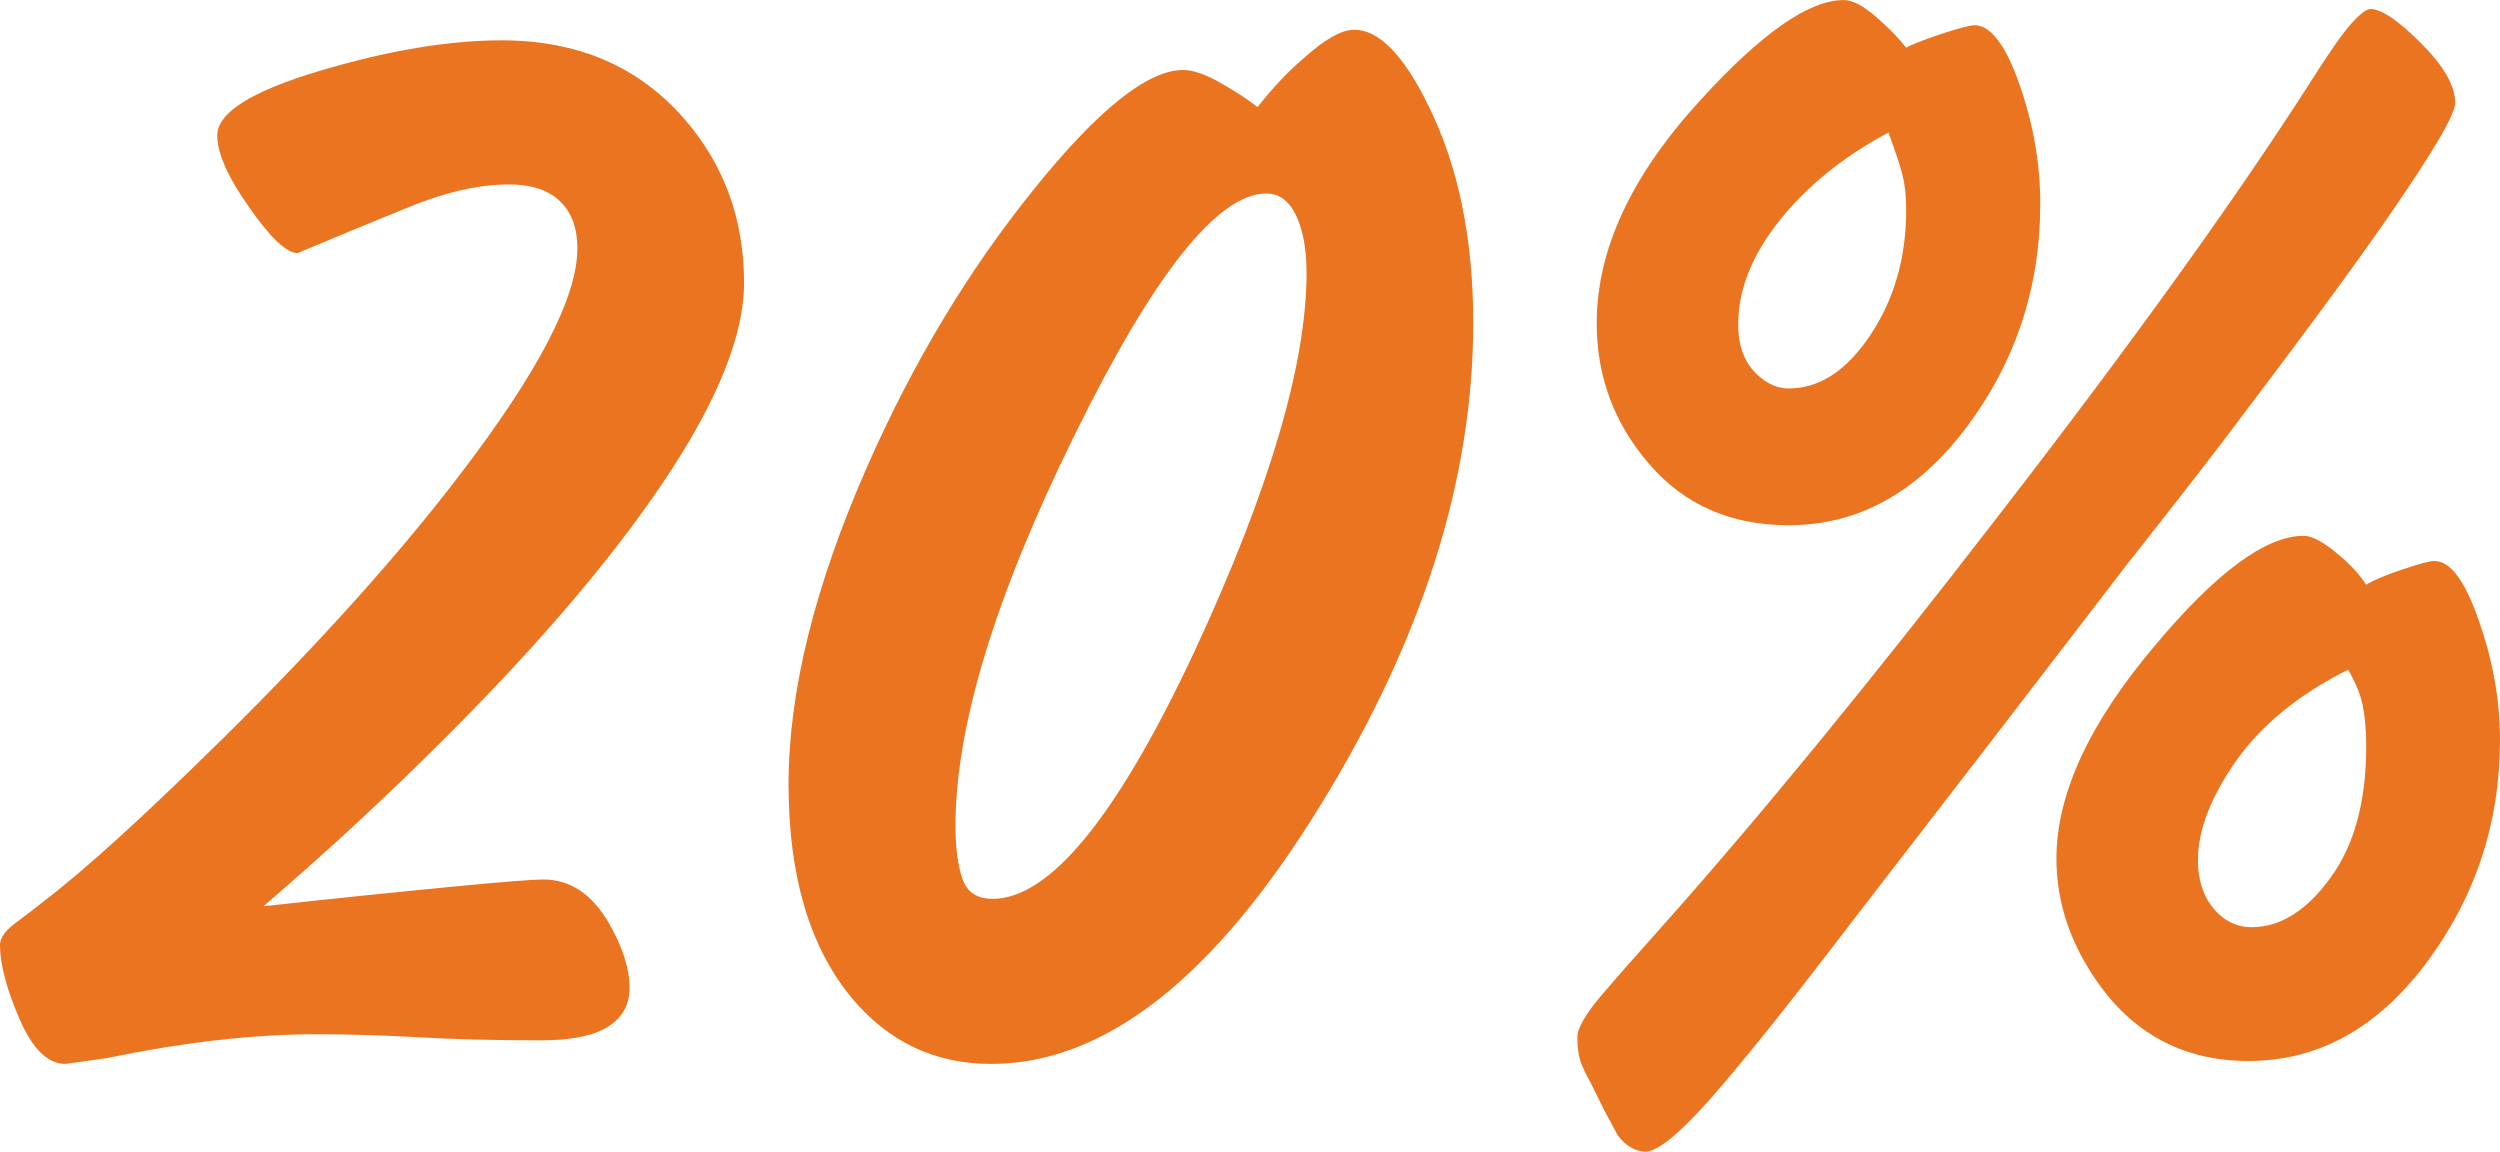
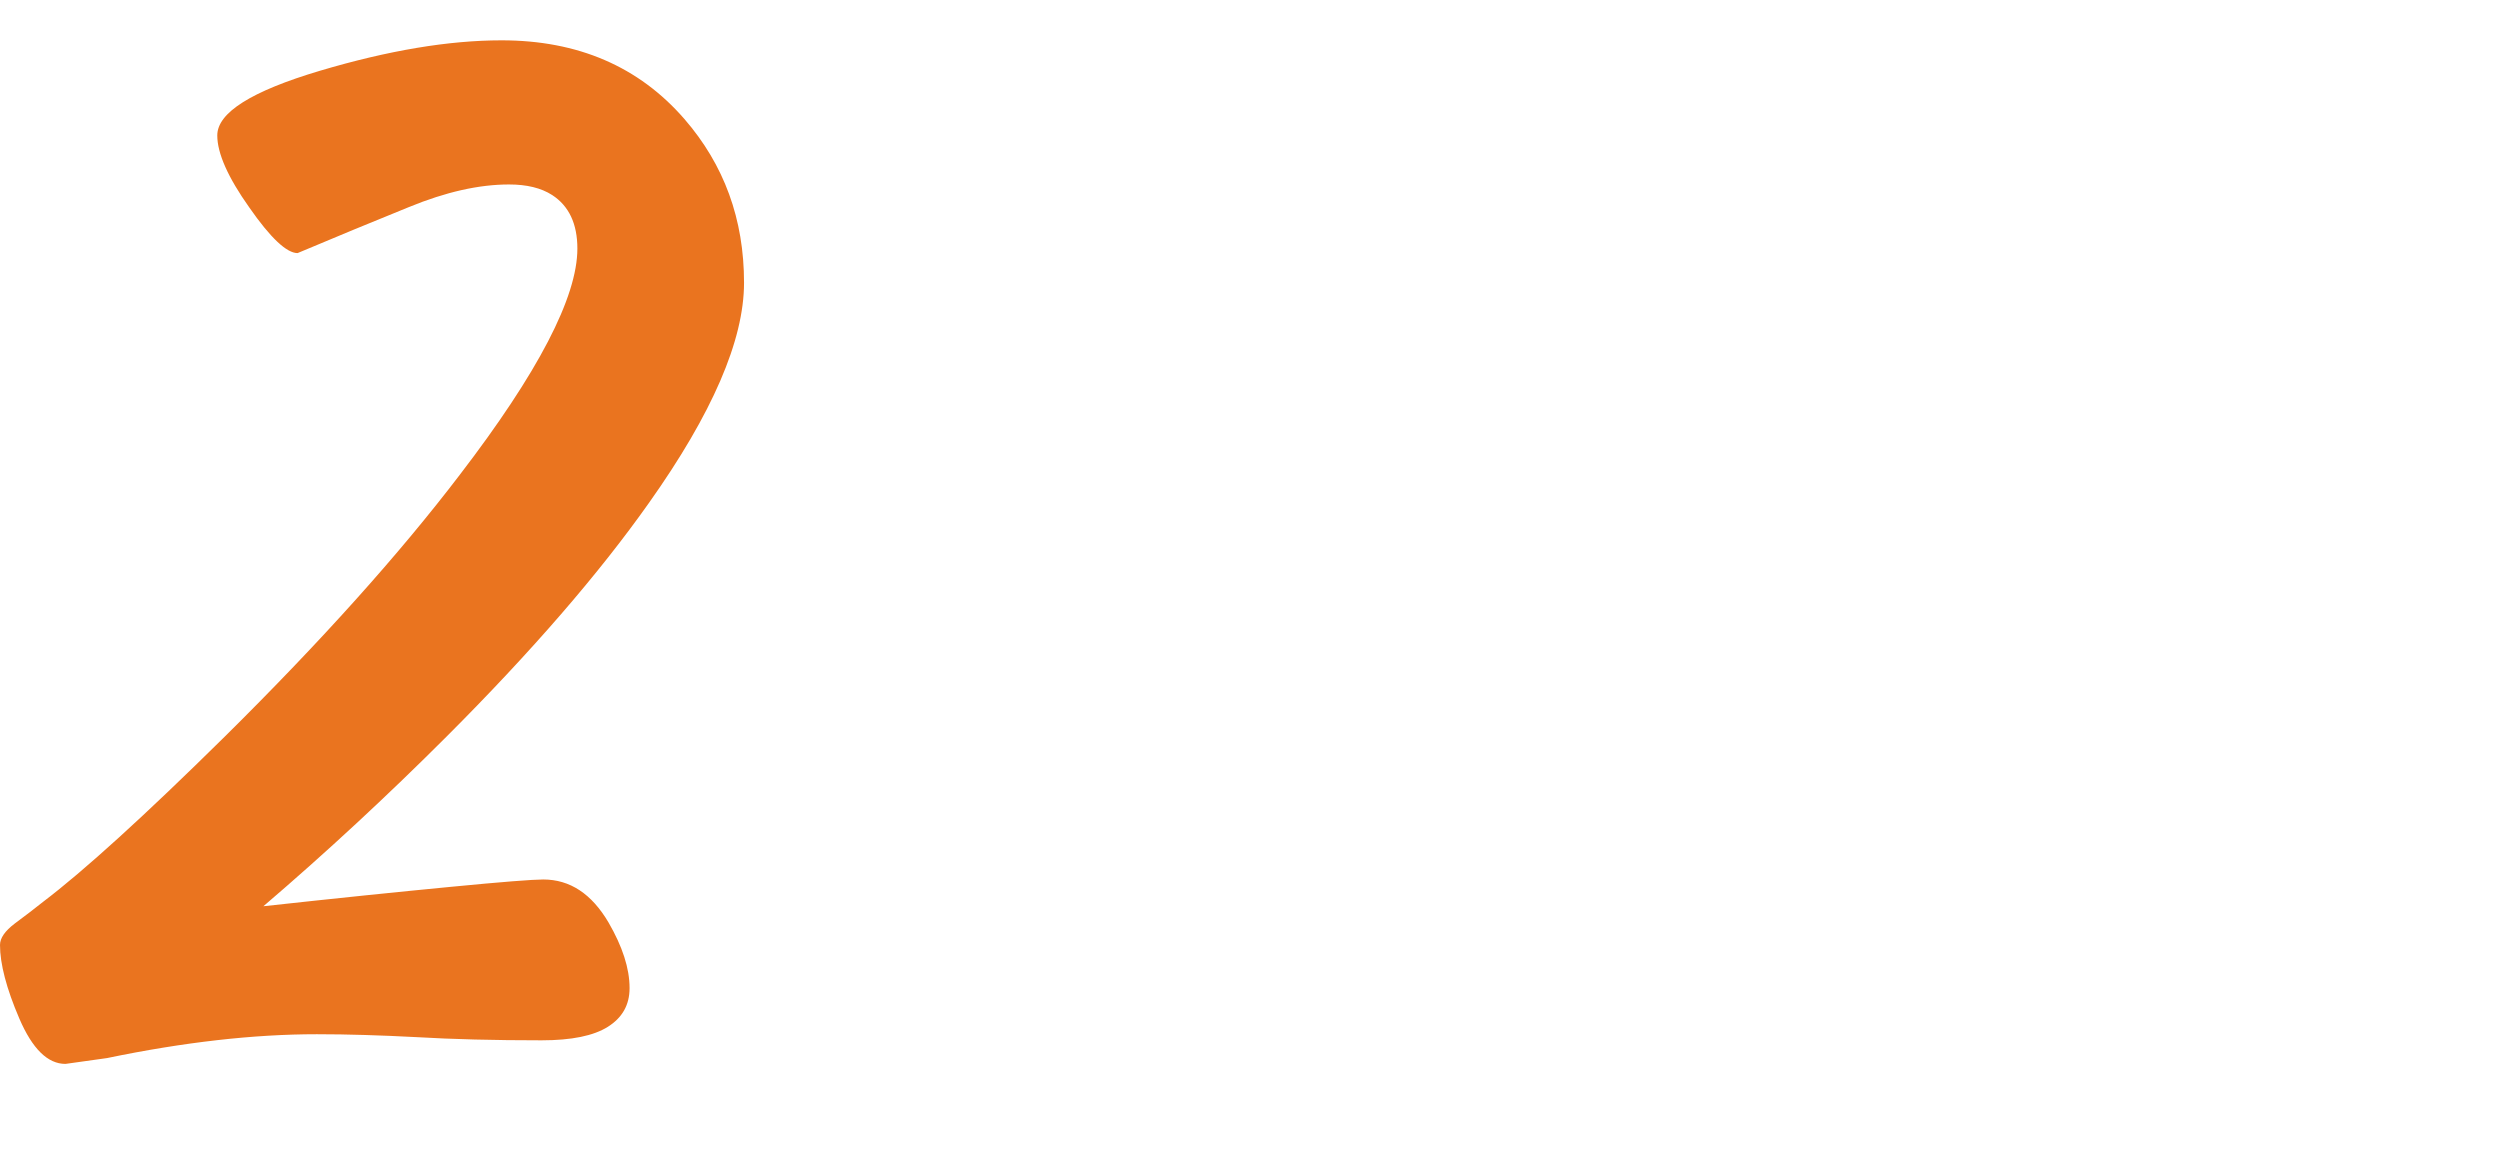
<svg xmlns="http://www.w3.org/2000/svg" xml:space="preserve" width="788px" height="363px" version="1.1" style="shape-rendering:geometricPrecision; text-rendering:geometricPrecision; image-rendering:optimizeQuality; fill-rule:evenodd; clip-rule:evenodd" viewBox="0 0 94.35 43.46">
  <defs>
    <style type="text/css"> .fil0 {fill:#EA741F;fill-rule:nonzero} </style>
  </defs>
  <g id="Слой_x0020_1">
    <path class="fil0" d="M9.94 34.2c2.73,-0.3 5.08,-0.54 7.05,-0.73 1.96,-0.19 3.13,-0.28 3.51,-0.28 1.01,0 1.83,0.54 2.47,1.63 0.52,0.9 0.79,1.72 0.79,2.47 0,0.64 -0.28,1.12 -0.82,1.46 -0.54,0.34 -1.37,0.51 -2.5,0.51 -1.79,0 -3.37,-0.04 -4.72,-0.12 -1.34,-0.07 -2.6,-0.11 -3.76,-0.11 -2.39,0 -5.03,0.3 -7.92,0.9l-1.57 0.22c-0.67,0 -1.25,-0.57 -1.74,-1.71 -0.49,-1.14 -0.73,-2.07 -0.73,-2.78 0,-0.26 0.19,-0.53 0.56,-0.81 0.38,-0.28 0.73,-0.55 1.07,-0.82 1.53,-1.16 3.82,-3.24 6.85,-6.23 3.63,-3.59 6.59,-6.89 8.87,-9.88 2.96,-3.86 4.44,-6.71 4.44,-8.54 0,-0.94 -0.32,-1.61 -0.95,-2.02 -0.42,-0.27 -0.96,-0.4 -1.63,-0.4 -1.13,0 -2.38,0.28 -3.77,0.85 -1.38,0.56 -2.79,1.14 -4.21,1.74 -0.41,0 -1.02,-0.57 -1.82,-1.72 -0.81,-1.14 -1.21,-2.05 -1.21,-2.72 0,-0.86 1.29,-1.67 3.87,-2.44 2.59,-0.77 4.87,-1.15 6.86,-1.15 2.88,0 5.18,0.99 6.9,2.97 1.5,1.73 2.25,3.78 2.25,6.18 0,2.17 -1.2,4.94 -3.59,8.31 -1.88,2.66 -4.42,5.6 -7.64,8.82 -2.25,2.25 -4.55,4.38 -6.91,6.4z" />
-     <path id="_1" class="fil0" d="M47.46 4.04c0.56,-0.71 1.12,-1.31 1.68,-1.79 0.82,-0.75 1.48,-1.13 1.97,-1.13 0.93,0 1.87,0.96 2.8,2.87 1.13,2.28 1.69,5.01 1.69,8.2 0,5.88 -1.91,11.92 -5.73,18.14 -4.01,6.55 -8.16,9.82 -12.47,9.82 -2.13,0 -3.89,-0.84 -5.28,-2.52 -1.57,-1.91 -2.36,-4.59 -2.36,-8.03 0,-3.52 1,-7.53 2.98,-12.02 1.72,-3.9 3.8,-7.36 6.24,-10.39 2.43,-3.03 4.32,-4.55 5.67,-4.55 0.37,0 0.84,0.16 1.4,0.48 0.56,0.32 1.03,0.62 1.41,0.92zm-10 29.88c2.17,0 4.72,-3.13 7.64,-9.38 2.8,-6.03 4.21,-10.78 4.21,-14.26 0,-0.86 -0.13,-1.58 -0.39,-2.14 -0.27,-0.56 -0.64,-0.84 -1.13,-0.84 -1.83,0 -4.25,3.04 -7.24,9.13 -3,6.08 -4.49,11 -4.49,14.74 0,0.79 0.08,1.44 0.25,1.96 0.17,0.53 0.55,0.79 1.15,0.79z" />
-     <path id="_2" class="fil0" d="M71.94 1.8c0.19,-0.12 0.62,-0.28 1.29,-0.51 0.68,-0.22 1.11,-0.34 1.29,-0.34 0.6,0 1.17,0.74 1.69,2.22 0.52,1.48 0.79,2.99 0.79,4.52 0,3.15 -0.93,5.96 -2.78,8.43 -1.86,2.47 -4.09,3.7 -6.72,3.7 -2.17,0 -3.92,-0.76 -5.25,-2.3 -1.33,-1.53 -1.99,-3.31 -1.99,-5.33 0,-2.77 1.31,-5.58 3.93,-8.43 2.29,-2.51 4.08,-3.76 5.39,-3.76 0.34,0 0.75,0.22 1.24,0.65 0.49,0.43 0.86,0.81 1.12,1.15zm-0.67 3.2c-1.54,0.82 -2.81,1.81 -3.82,2.97 -1.24,1.43 -1.85,2.85 -1.85,4.27 0,0.83 0.24,1.46 0.73,1.91 0.37,0.34 0.76,0.51 1.17,0.51 1.17,0 2.2,-0.68 3.09,-2.02 0.9,-1.35 1.35,-2.92 1.35,-4.72 0,-0.53 -0.05,-0.97 -0.14,-1.32 -0.09,-0.36 -0.27,-0.89 -0.53,-1.6zm21.39 -1.12c0,0.44 -0.86,1.9 -2.58,4.38 -1.27,1.83 -3.07,4.28 -5.39,7.34 -0.86,1.16 -2.34,3.07 -4.44,5.73 -3.44,4.49 -6.89,8.97 -10.33,13.42 -2.43,3.19 -4.23,5.43 -5.39,6.74 -1.16,1.31 -1.97,1.96 -2.42,1.97 -0.41,-0.01 -0.76,-0.22 -1.06,-0.62 -0.04,-0.08 -0.21,-0.39 -0.51,-0.95l-0.5 -1.01c-0.19,-0.34 -0.32,-0.62 -0.4,-0.85 -0.07,-0.22 -0.11,-0.52 -0.11,-0.9 0,-0.33 0.32,-0.88 0.95,-1.62 0.42,-0.49 1.11,-1.28 2.08,-2.36 3.75,-4.2 8.01,-9.4 12.81,-15.62 5.09,-6.58 9.06,-12.1 11.9,-16.55 0.64,-1.01 1.13,-1.71 1.46,-2.08 0.34,-0.38 0.58,-0.56 0.73,-0.56 0.42,0 1.05,0.43 1.91,1.29 0.86,0.86 1.29,1.61 1.29,2.25zm-3.36 18.19c0.22,-0.15 0.66,-0.34 1.31,-0.56 0.66,-0.23 1.08,-0.34 1.27,-0.34 0.6,0 1.16,0.76 1.68,2.28 0.53,1.51 0.79,3 0.79,4.46 0,3.15 -0.93,5.95 -2.78,8.43 -1.85,2.47 -4.09,3.7 -6.71,3.7 -2.36,0 -4.23,-0.95 -5.62,-2.86 -1.08,-1.5 -1.63,-3.09 -1.63,-4.78 0,-2.43 1.24,-5.11 3.71,-8.03 2.32,-2.77 4.19,-4.15 5.62,-4.15 0.3,0 0.71,0.21 1.23,0.64 0.53,0.43 0.9,0.84 1.13,1.21zm-0.68 3.2c-1.87,0.94 -3.28,2.09 -4.24,3.46 -0.95,1.36 -1.43,2.61 -1.43,3.73 0,0.75 0.2,1.36 0.59,1.83 0.39,0.46 0.87,0.7 1.43,0.7 1.09,0 2.08,-0.62 2.98,-1.86 0.9,-1.23 1.35,-2.88 1.35,-4.94 0,-0.6 -0.04,-1.1 -0.12,-1.51 -0.07,-0.42 -0.26,-0.88 -0.56,-1.41z" />
  </g>
</svg>